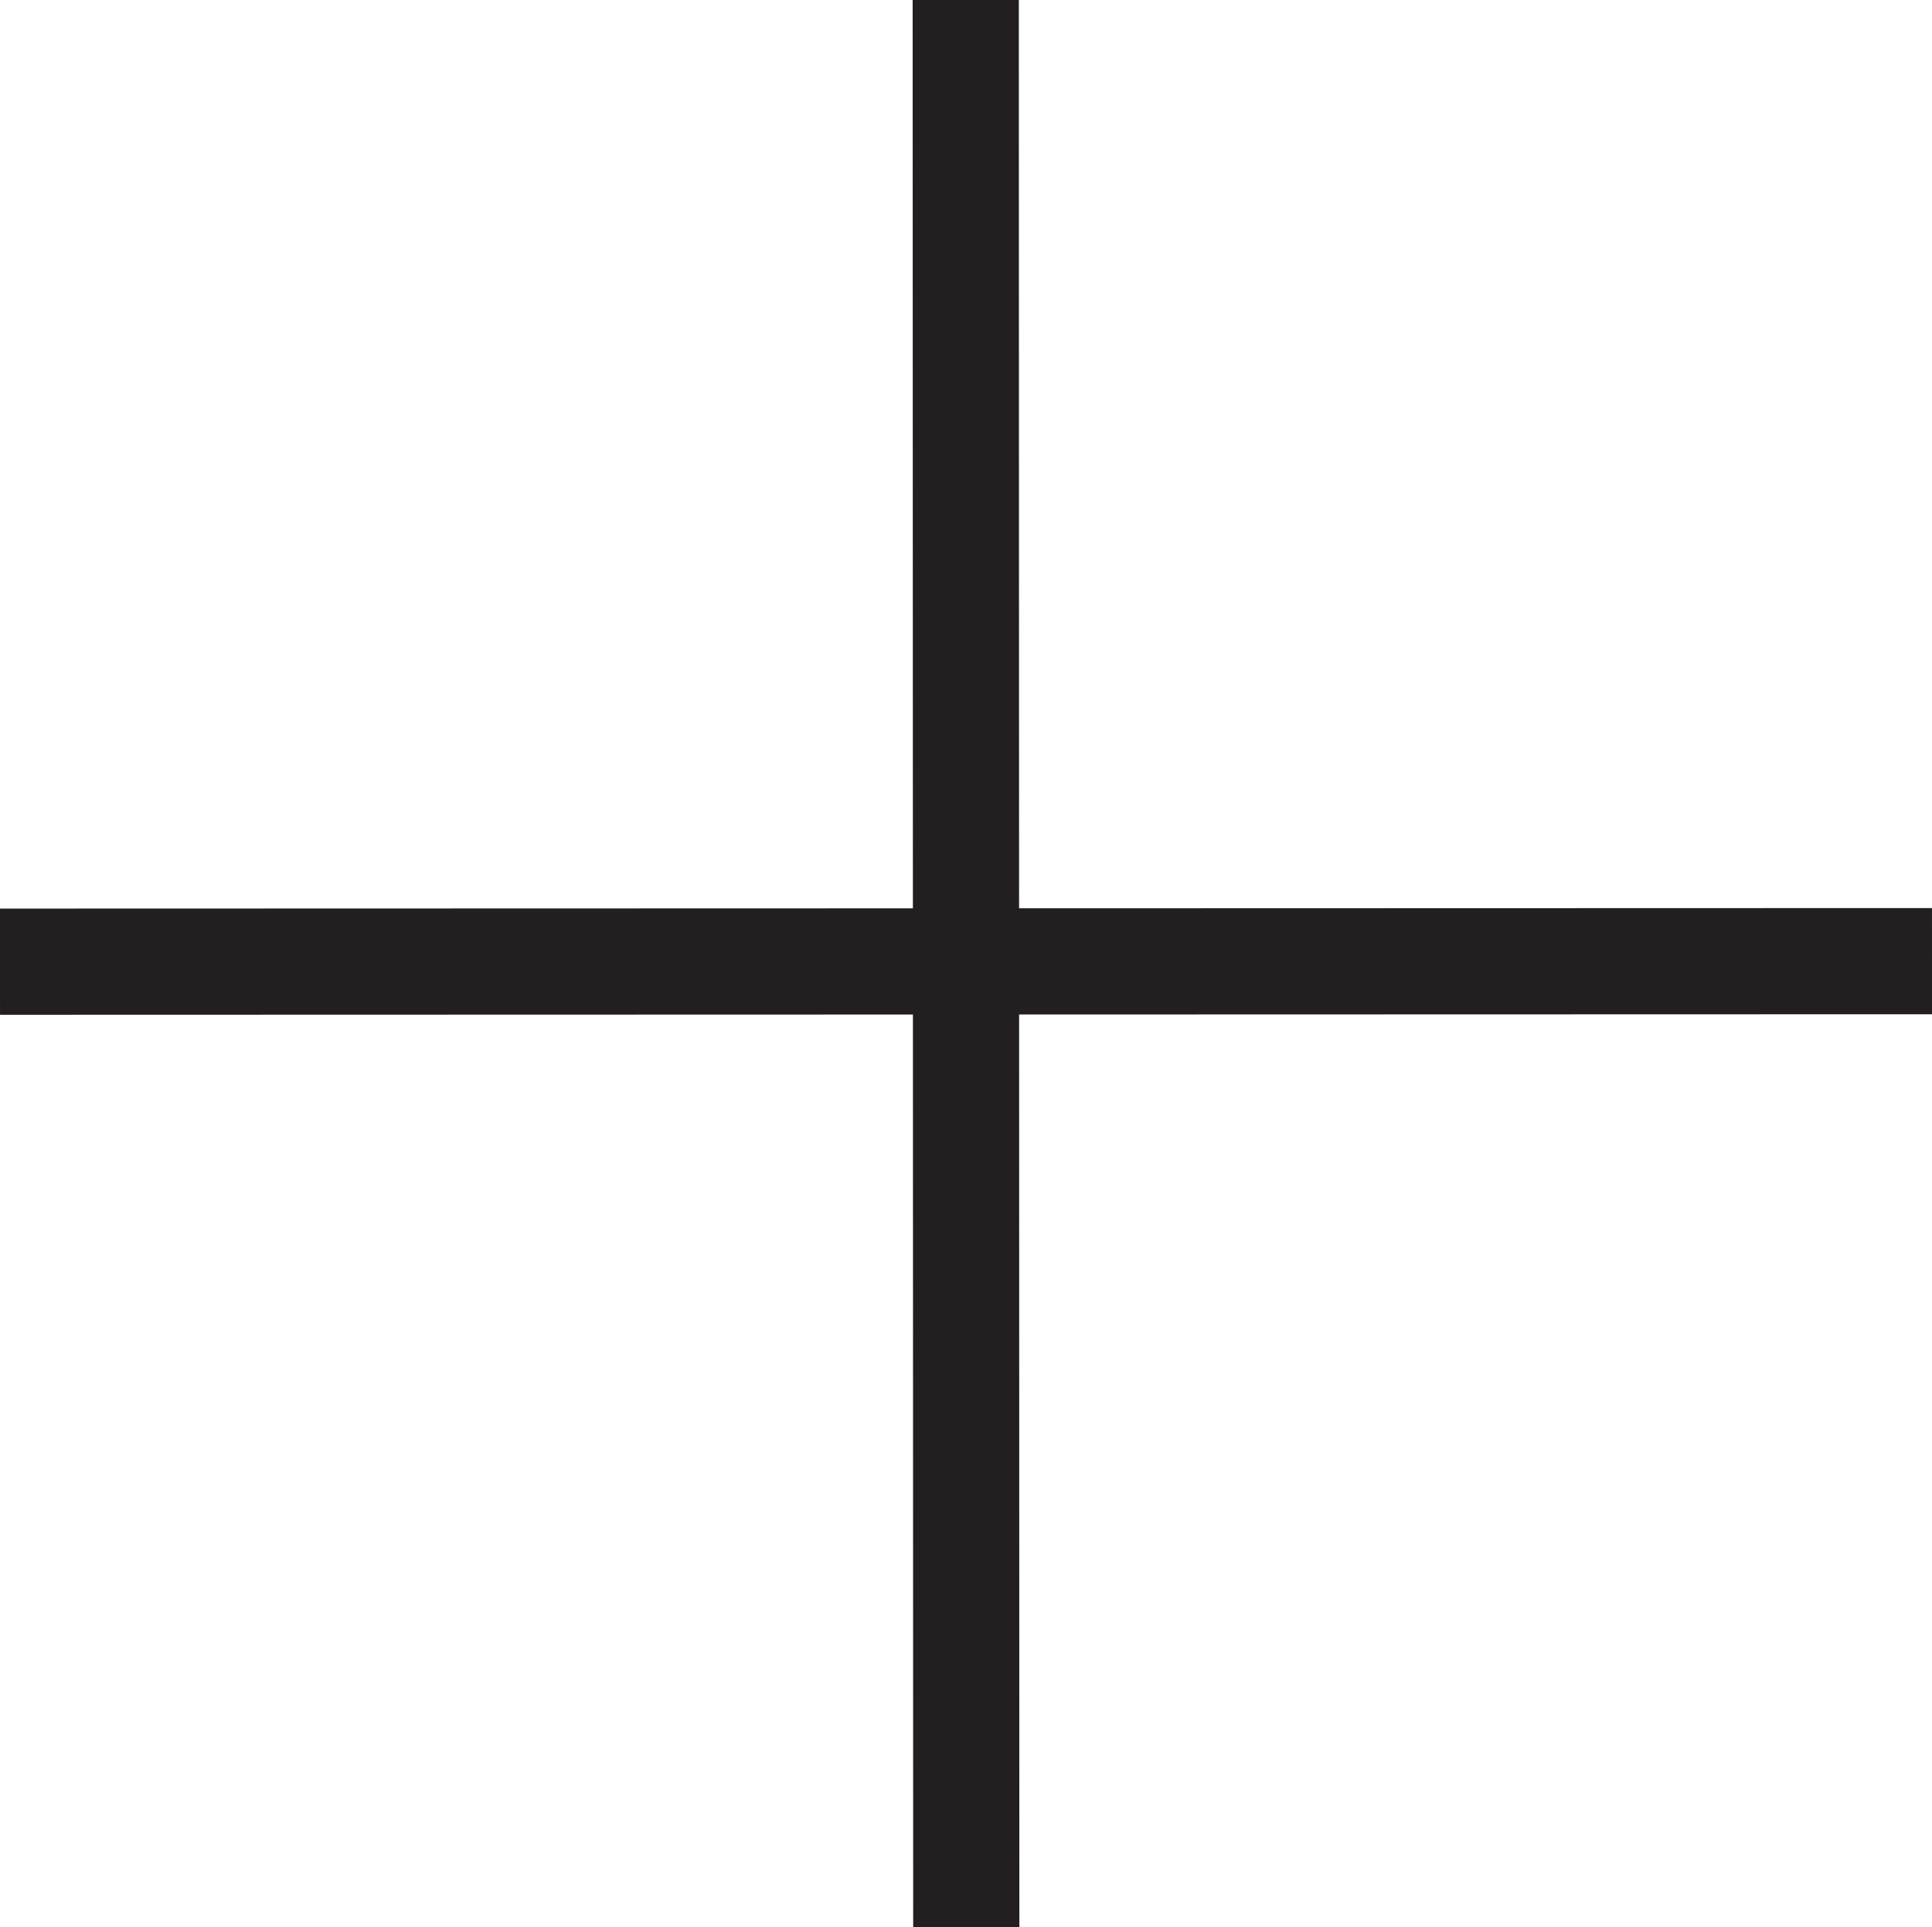
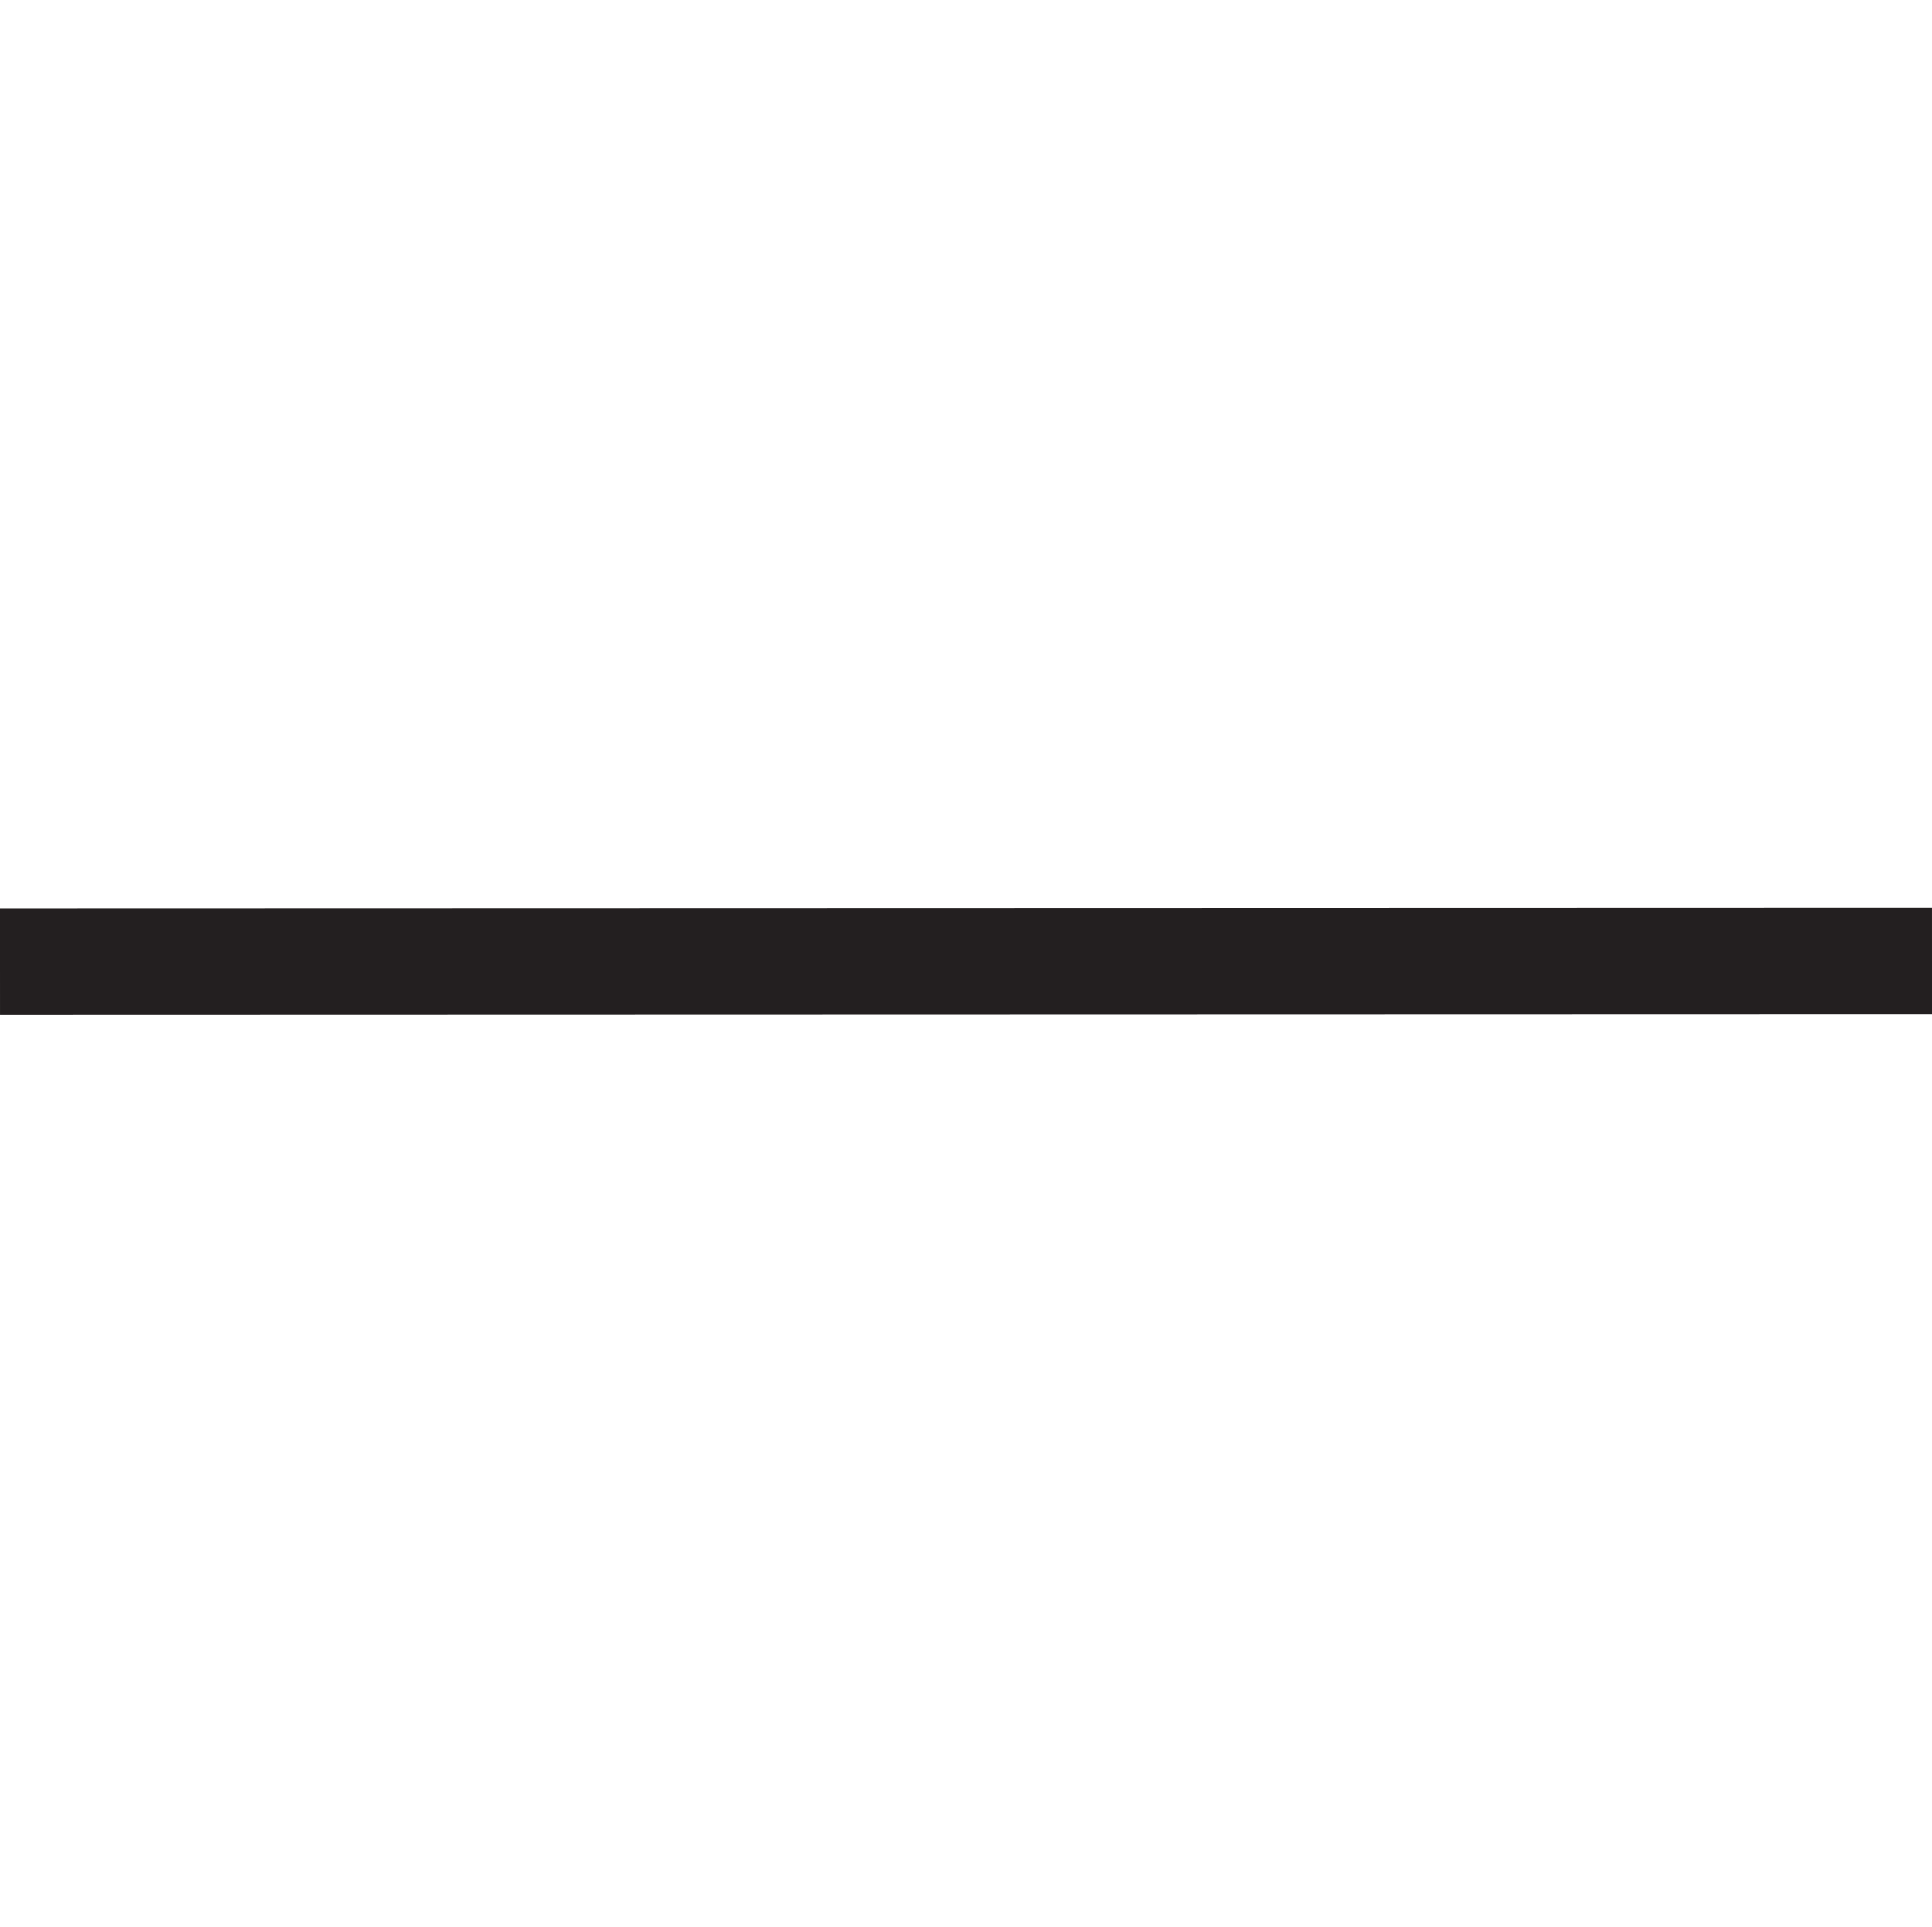
<svg xmlns="http://www.w3.org/2000/svg" width="36.39" height="36.29" viewBox="0 0 36.39 36.29">
  <title>hamburger</title>
-   <line x1="18.19" x2="18.2" y2="36.29" fill="#fff" stroke="#231f20" stroke-miterlimit="10" stroke-width="2" />
  <line y1="18.11" x2="36.39" y2="18.1" fill="#fff" stroke="#231f20" stroke-miterlimit="10" stroke-width="2" />
</svg>